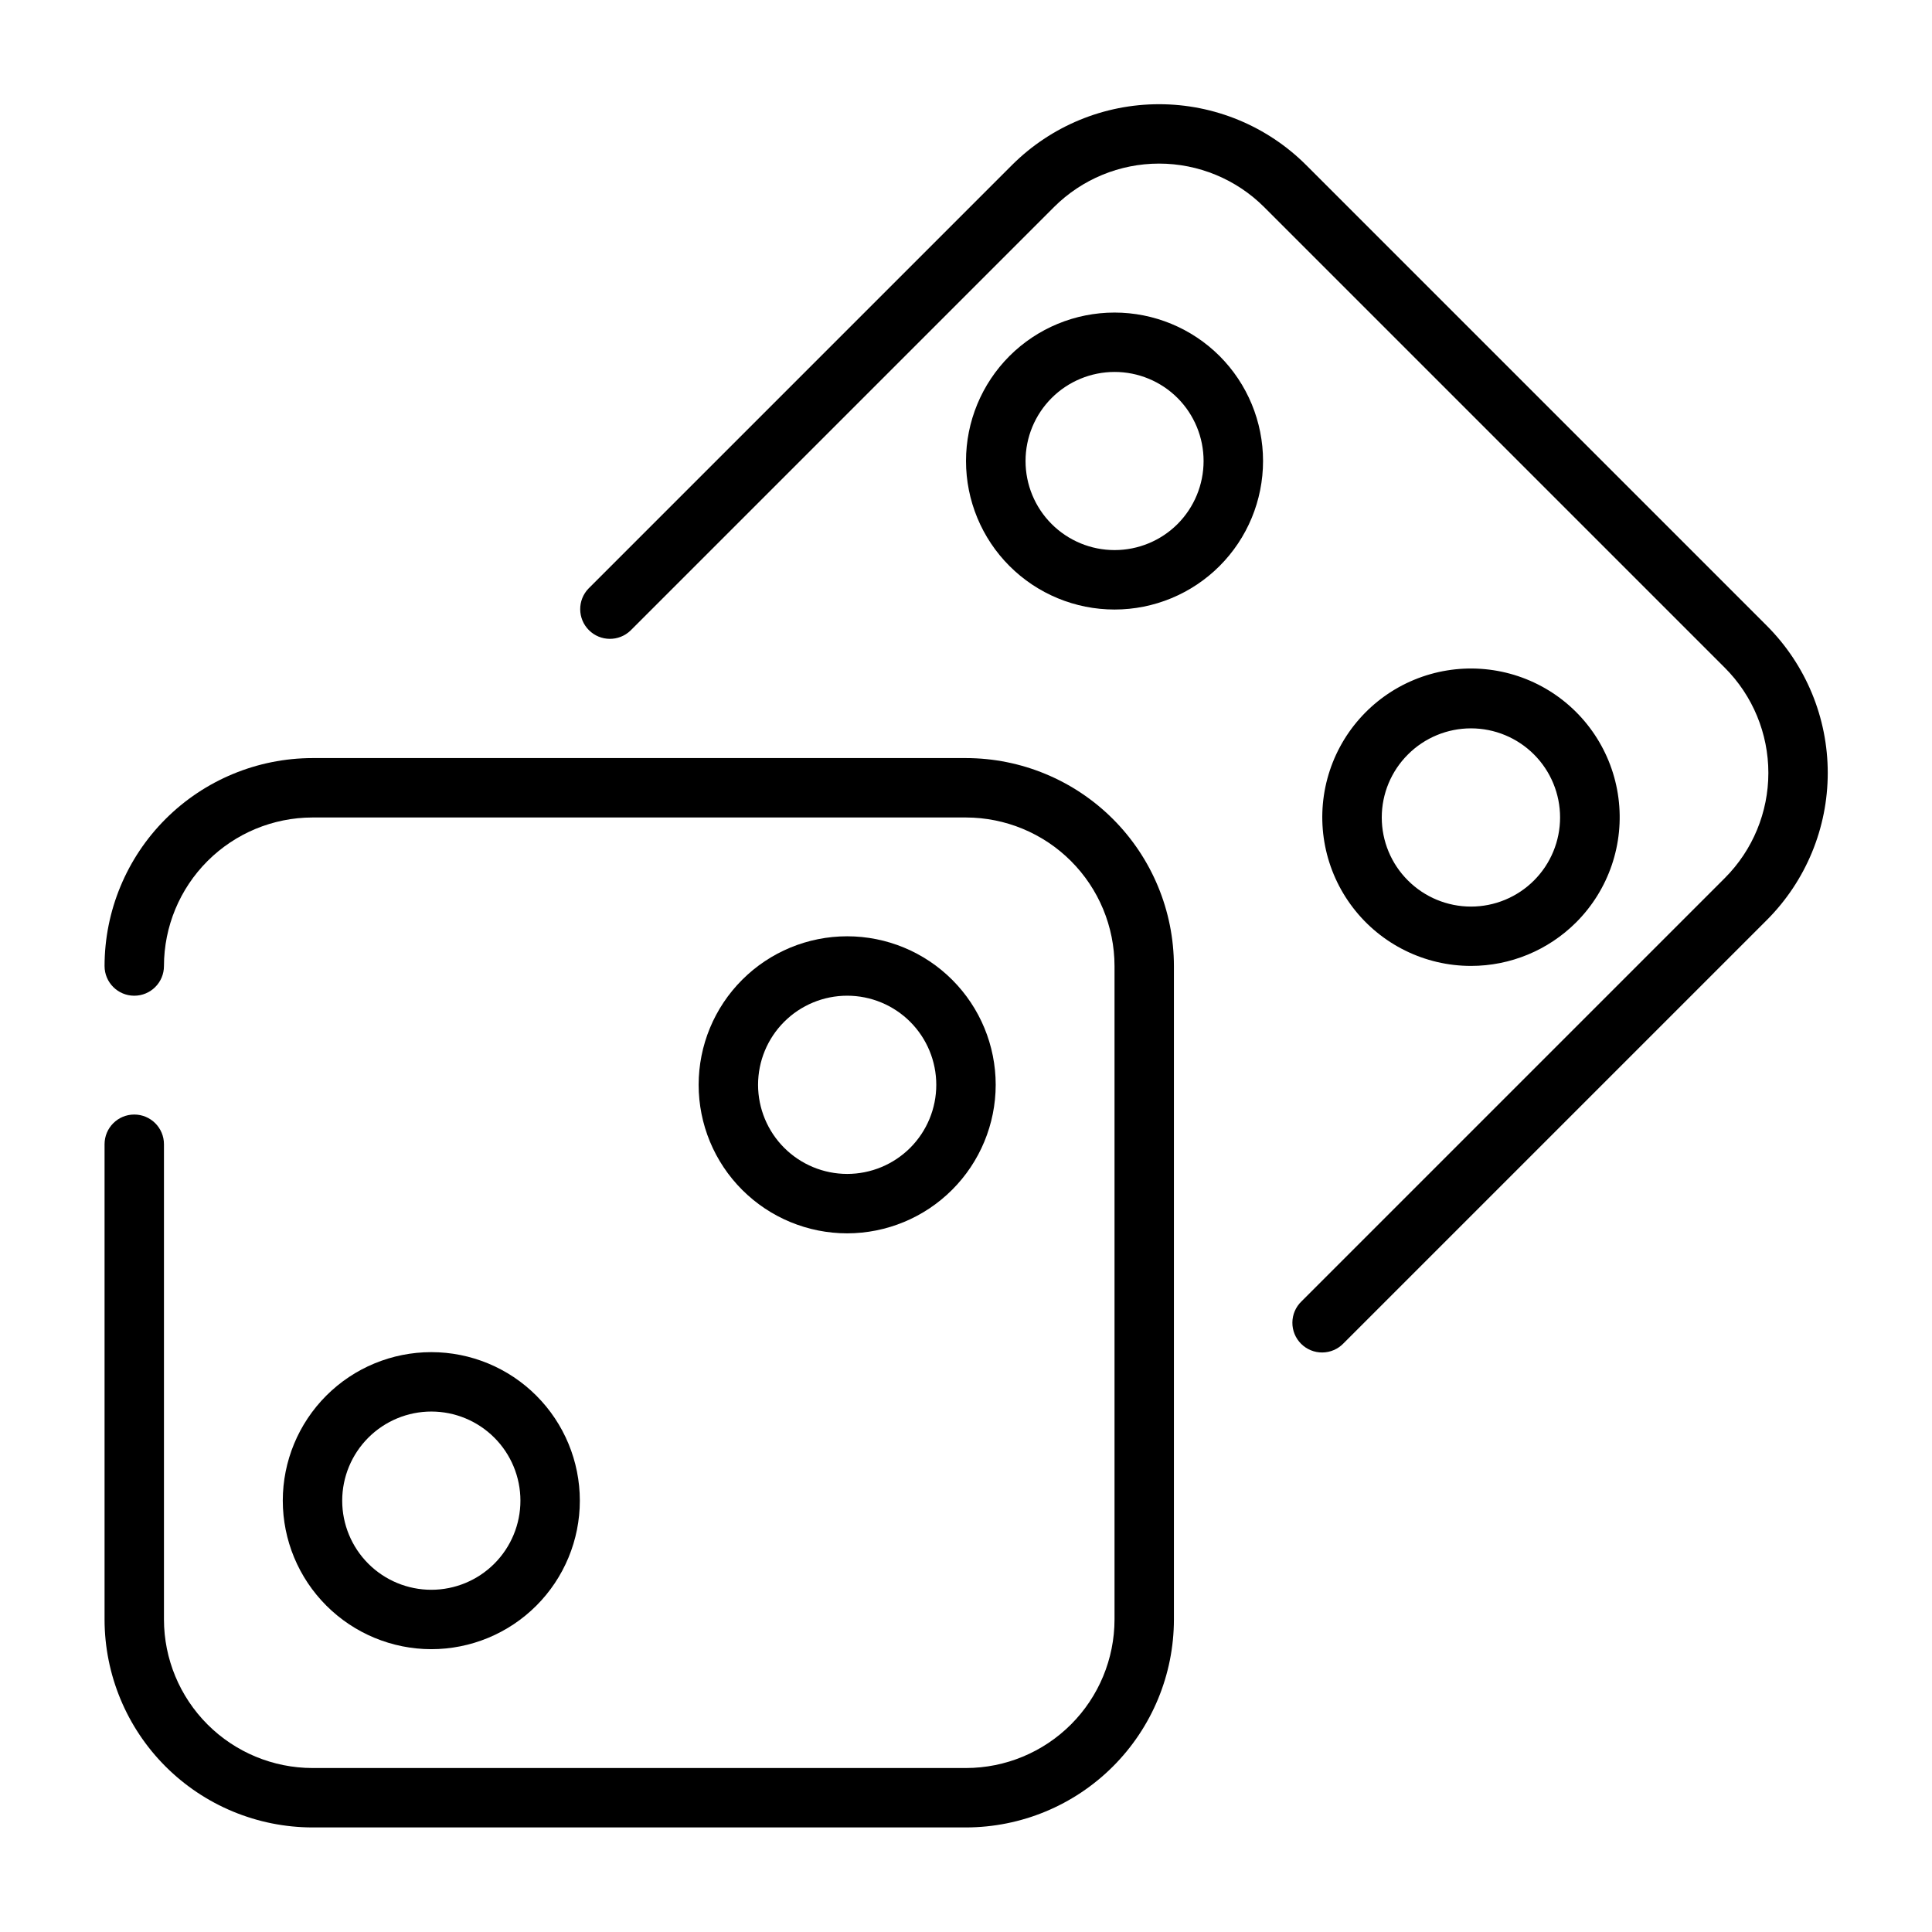
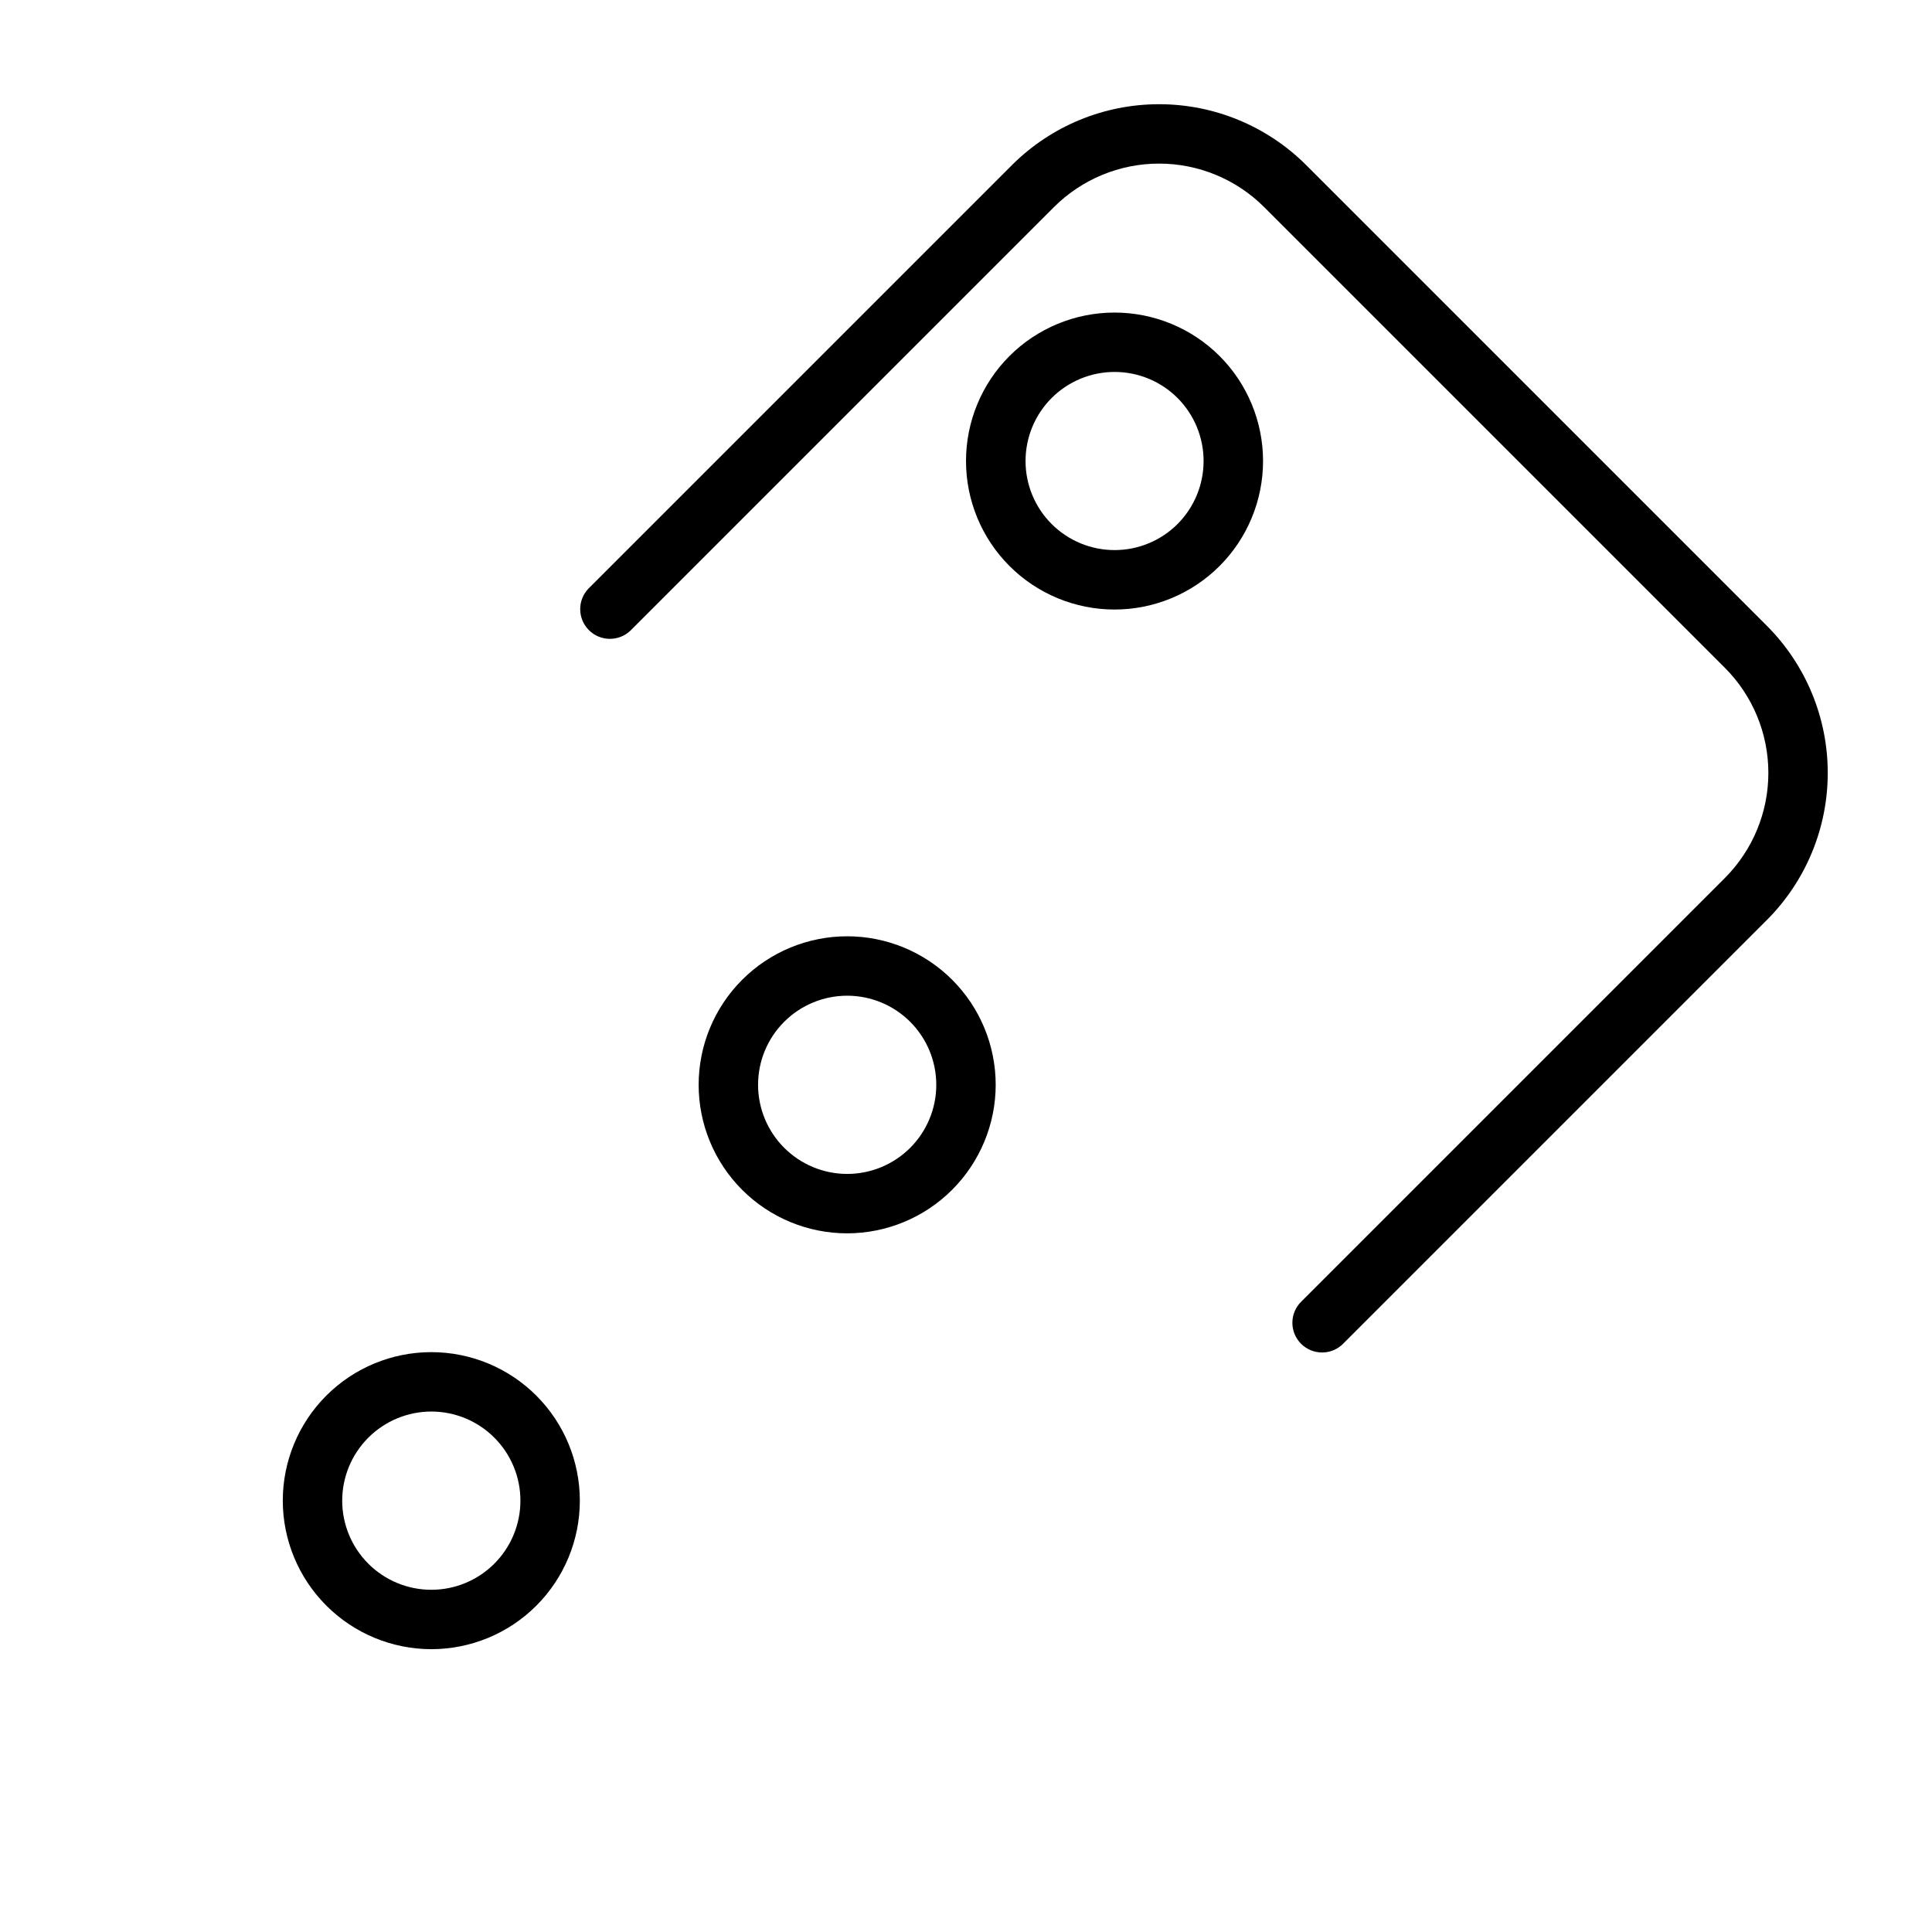
<svg xmlns="http://www.w3.org/2000/svg" fill="#000000" width="800px" height="800px" version="1.1" viewBox="144 144 512 512">
  <g>
-     <path d="m226.81 628.29h173.19c14.609-0.02 28.613-5.828 38.945-16.16 10.332-10.328 16.141-24.336 16.156-38.945v-173.18c-0.016-14.609-5.824-28.617-16.156-38.949-10.332-10.328-24.336-16.141-38.945-16.156h-173.19c-14.609 0.016-28.613 5.828-38.945 16.156-10.332 10.332-16.141 24.34-16.156 38.949 0 4.348 3.523 7.871 7.871 7.871 4.348 0 7.871-3.523 7.871-7.871 0.012-10.438 4.164-20.441 11.543-27.82 7.379-7.379 17.383-11.527 27.816-11.543h173.19c10.434 0.016 20.438 4.164 27.816 11.543 7.379 7.379 11.531 17.383 11.543 27.82v173.18c-0.012 10.434-4.164 20.438-11.543 27.816s-17.383 11.531-27.816 11.543h-173.19c-10.434-0.012-20.438-4.164-27.816-11.543s-11.531-17.383-11.543-27.816v-125.95c0-4.348-3.523-7.871-7.871-7.871-4.348 0-7.871 3.523-7.871 7.871v125.95c0.016 14.609 5.824 28.617 16.156 38.945 10.332 10.332 24.336 16.141 38.945 16.16z" />
    <path d="m258.3 581.05c10.441 0 20.453-4.148 27.832-11.527 7.383-7.383 11.531-17.395 11.531-27.832s-4.148-20.449-11.531-27.832c-7.379-7.383-17.391-11.527-27.832-11.527-10.438 0-20.449 4.144-27.832 11.527-7.379 7.383-11.527 17.395-11.527 27.832 0.012 10.434 4.164 20.438 11.543 27.816 7.379 7.379 17.383 11.531 27.816 11.543zm0-62.977c6.266 0 12.273 2.488 16.699 6.918 4.43 4.43 6.918 10.434 6.918 16.699 0 6.262-2.488 12.27-6.918 16.699-4.426 4.43-10.434 6.918-16.699 6.918-6.262 0-12.27-2.488-16.699-6.918-4.426-4.43-6.914-10.438-6.914-16.699 0.004-6.262 2.496-12.266 6.922-16.691 4.43-4.43 10.43-6.918 16.691-6.926z" />
    <path d="m407.87 431.49c0-10.441-4.148-20.453-11.527-27.832-7.383-7.383-17.395-11.531-27.832-11.531-10.441 0-20.453 4.148-27.832 11.531-7.383 7.379-11.531 17.391-11.531 27.832 0 10.438 4.148 20.449 11.531 27.832 7.379 7.379 17.391 11.527 27.832 11.527 10.434-0.012 20.438-4.164 27.816-11.543 7.379-7.379 11.531-17.383 11.543-27.816zm-62.977 0c0-6.266 2.488-12.273 6.918-16.699 4.426-4.43 10.434-6.918 16.699-6.918 6.262 0 12.27 2.488 16.699 6.918 4.426 4.426 6.914 10.434 6.914 16.699 0 6.262-2.488 12.27-6.914 16.699-4.43 4.426-10.438 6.914-16.699 6.914-6.262-0.004-12.266-2.496-16.691-6.922-4.43-4.43-6.918-10.434-6.926-16.691z" />
    <path d="m411.53 238.34c-7.383 7.383-11.527 17.395-11.527 27.832 0 10.441 4.144 20.453 11.527 27.832 7.383 7.383 17.391 11.527 27.832 11.527 10.438 0 20.449-4.144 27.832-11.527 7.379-7.379 11.527-17.391 11.527-27.832 0-10.438-4.148-20.449-11.527-27.832-7.387-7.367-17.398-11.508-27.832-11.508-10.438 0-20.445 4.141-27.832 11.508zm44.535 44.535h-0.004c-4.426 4.422-10.43 6.906-16.688 6.902-6.262 0-12.262-2.488-16.688-6.918-4.422-4.426-6.906-10.426-6.906-16.684 0-6.262 2.484-12.262 6.906-16.688 4.426-4.43 10.426-6.914 16.688-6.918 6.258-0.004 12.262 2.481 16.688 6.902 4.422 4.434 6.902 10.441 6.902 16.703 0 6.258-2.481 12.266-6.902 16.699z" />
-     <path d="m561.66 388.47c8.676-8.656 12.832-20.855 11.242-33.004-1.586-12.152-8.738-22.875-19.344-29.012-10.609-6.133-23.465-6.984-34.789-2.305-11.324 4.684-19.828 14.367-23.004 26.203-3.176 11.836-0.668 24.477 6.793 34.199 7.457 9.723 19.016 15.426 31.27 15.426 10.434 0 20.441-4.141 27.832-11.508zm-44.535-44.535c4.43-4.43 10.438-6.914 16.699-6.914 6.262 0 12.27 2.488 16.699 6.918 4.426 4.426 6.914 10.434 6.914 16.695 0 6.266-2.488 12.27-6.914 16.699-4.43 4.43-10.438 6.918-16.699 6.918-6.262 0-12.27-2.484-16.699-6.914-4.445-4.422-6.945-10.434-6.945-16.703s2.5-12.277 6.945-16.699z" />
    <path d="m490.13 187.73c-10.34-10.32-24.355-16.113-38.965-16.113s-28.621 5.793-38.965 16.113l-112.23 112.23c-2.984 3.09-2.941 8 0.098 11.035 3.035 3.035 7.945 3.078 11.035 0.098l112.23-112.23c7.387-7.367 17.395-11.508 27.832-11.508 10.434 0 20.441 4.141 27.832 11.508l122.13 122.13c7.371 7.391 11.508 17.398 11.508 27.836 0 10.434-4.137 20.441-11.508 27.832l-112.23 112.23c-1.52 1.465-2.387 3.481-2.402 5.594-0.02 2.109 0.812 4.141 2.305 5.633 1.492 1.492 3.523 2.324 5.633 2.305 2.113-0.016 4.129-0.883 5.594-2.402l112.23-112.23c10.32-10.34 16.117-24.355 16.117-38.965s-5.797-28.621-16.117-38.965z" />
  </g>
</svg>